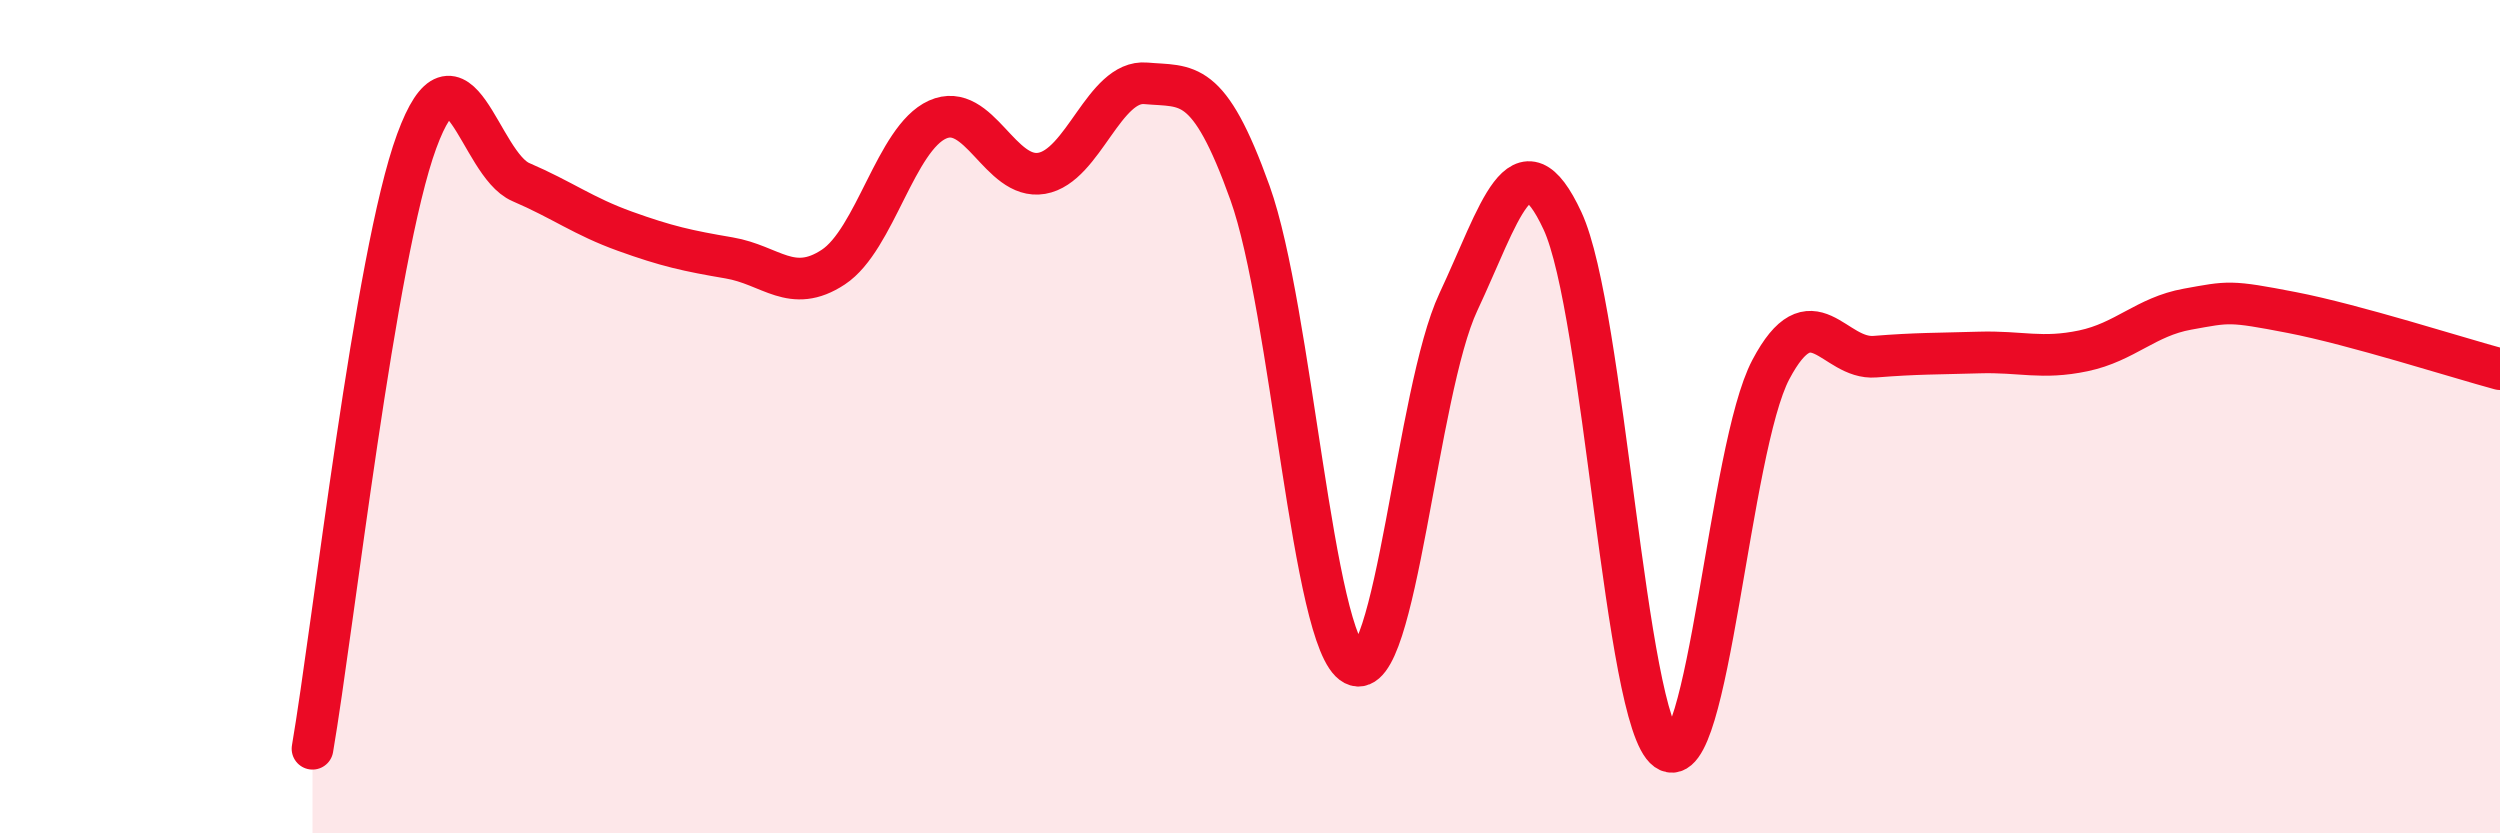
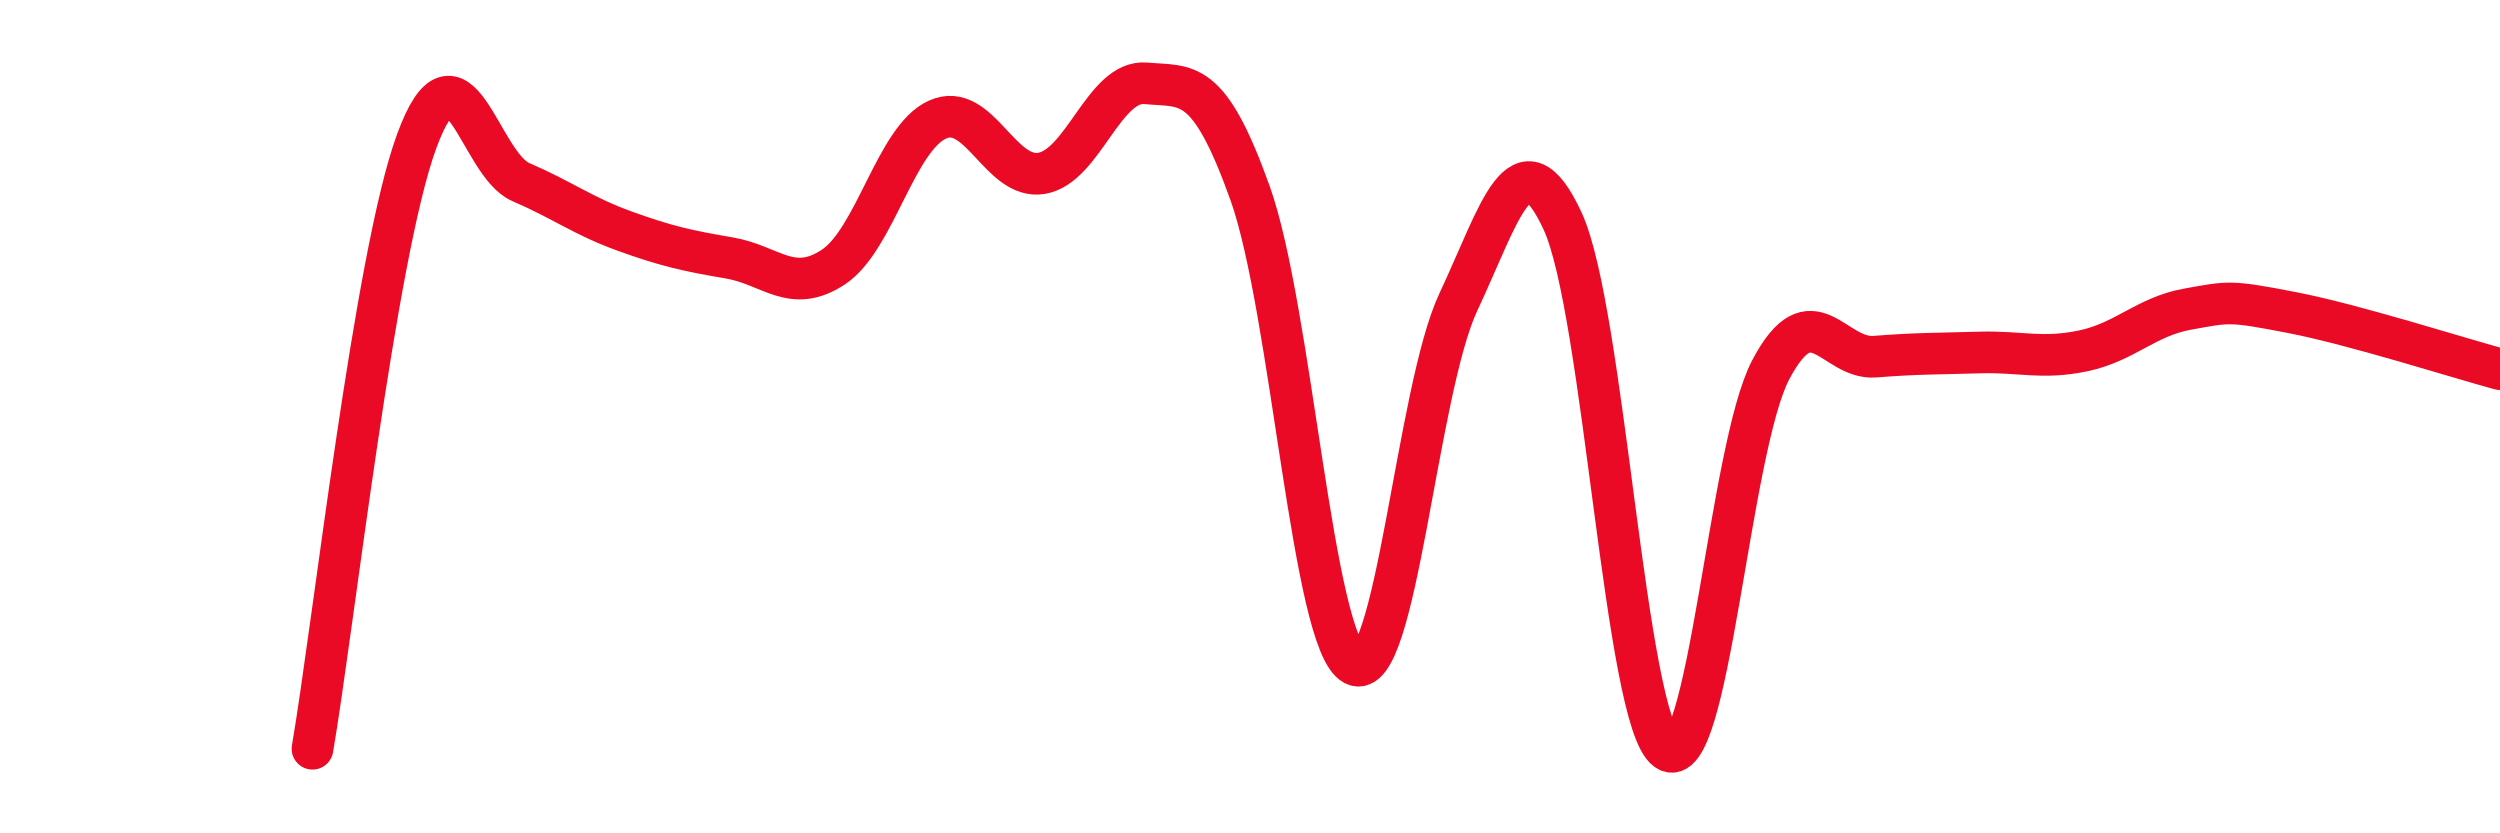
<svg xmlns="http://www.w3.org/2000/svg" width="60" height="20" viewBox="0 0 60 20">
-   <path d="M 7.5,17.97 C 8,15.05 9,6.11 10,3.39 C 11,0.67 11.5,3.94 12.5,4.37 C 13.5,4.8 14,5.19 15,5.55 C 16,5.91 16.5,6.02 17.5,6.19 C 18.5,6.36 19,7.07 20,6.41 C 21,5.75 21.5,3.32 22.5,2.87 C 23.5,2.42 24,4.33 25,4.16 C 26,3.99 26.5,1.91 27.5,2 C 28.5,2.09 29,1.84 30,4.63 C 31,7.42 31.5,15.43 32.5,15.95 C 33.5,16.47 34,9.38 35,7.25 C 36,5.12 36.5,3.15 37.5,5.3 C 38.5,7.45 39,17.29 40,18 C 41,18.71 41.5,10.76 42.5,8.87 C 43.5,6.98 44,8.64 45,8.56 C 46,8.48 46.5,8.49 47.5,8.46 C 48.5,8.43 49,8.63 50,8.42 C 51,8.21 51.5,7.6 52.5,7.42 C 53.5,7.24 53.5,7.21 55,7.5 C 56.5,7.79 59,8.59 60,8.86L60 20L7.5 20Z" fill="#EB0A25" opacity="0.1" stroke-linecap="round" stroke-linejoin="round" />
  <path d="M 7.5,17.97 C 8,15.05 9,6.11 10,3.39 C 11,0.67 11.5,3.94 12.5,4.37 C 13.5,4.8 14,5.19 15,5.55 C 16,5.91 16.5,6.02 17.5,6.19 C 18.5,6.36 19,7.07 20,6.41 C 21,5.75 21.5,3.32 22.5,2.87 C 23.5,2.42 24,4.33 25,4.16 C 26,3.99 26.5,1.91 27.5,2 C 28.5,2.09 29,1.84 30,4.63 C 31,7.42 31.5,15.43 32.5,15.95 C 33.5,16.47 34,9.38 35,7.25 C 36,5.12 36.5,3.15 37.5,5.3 C 38.5,7.45 39,17.29 40,18 C 41,18.71 41.5,10.76 42.5,8.87 C 43.5,6.98 44,8.64 45,8.56 C 46,8.48 46.5,8.49 47.5,8.46 C 48.5,8.43 49,8.63 50,8.42 C 51,8.21 51.5,7.6 52.5,7.42 C 53.5,7.24 53.5,7.21 55,7.5 C 56.5,7.79 59,8.59 60,8.86" stroke="#EB0A25" stroke-width="1" fill="none" stroke-linecap="round" stroke-linejoin="round" />
</svg>